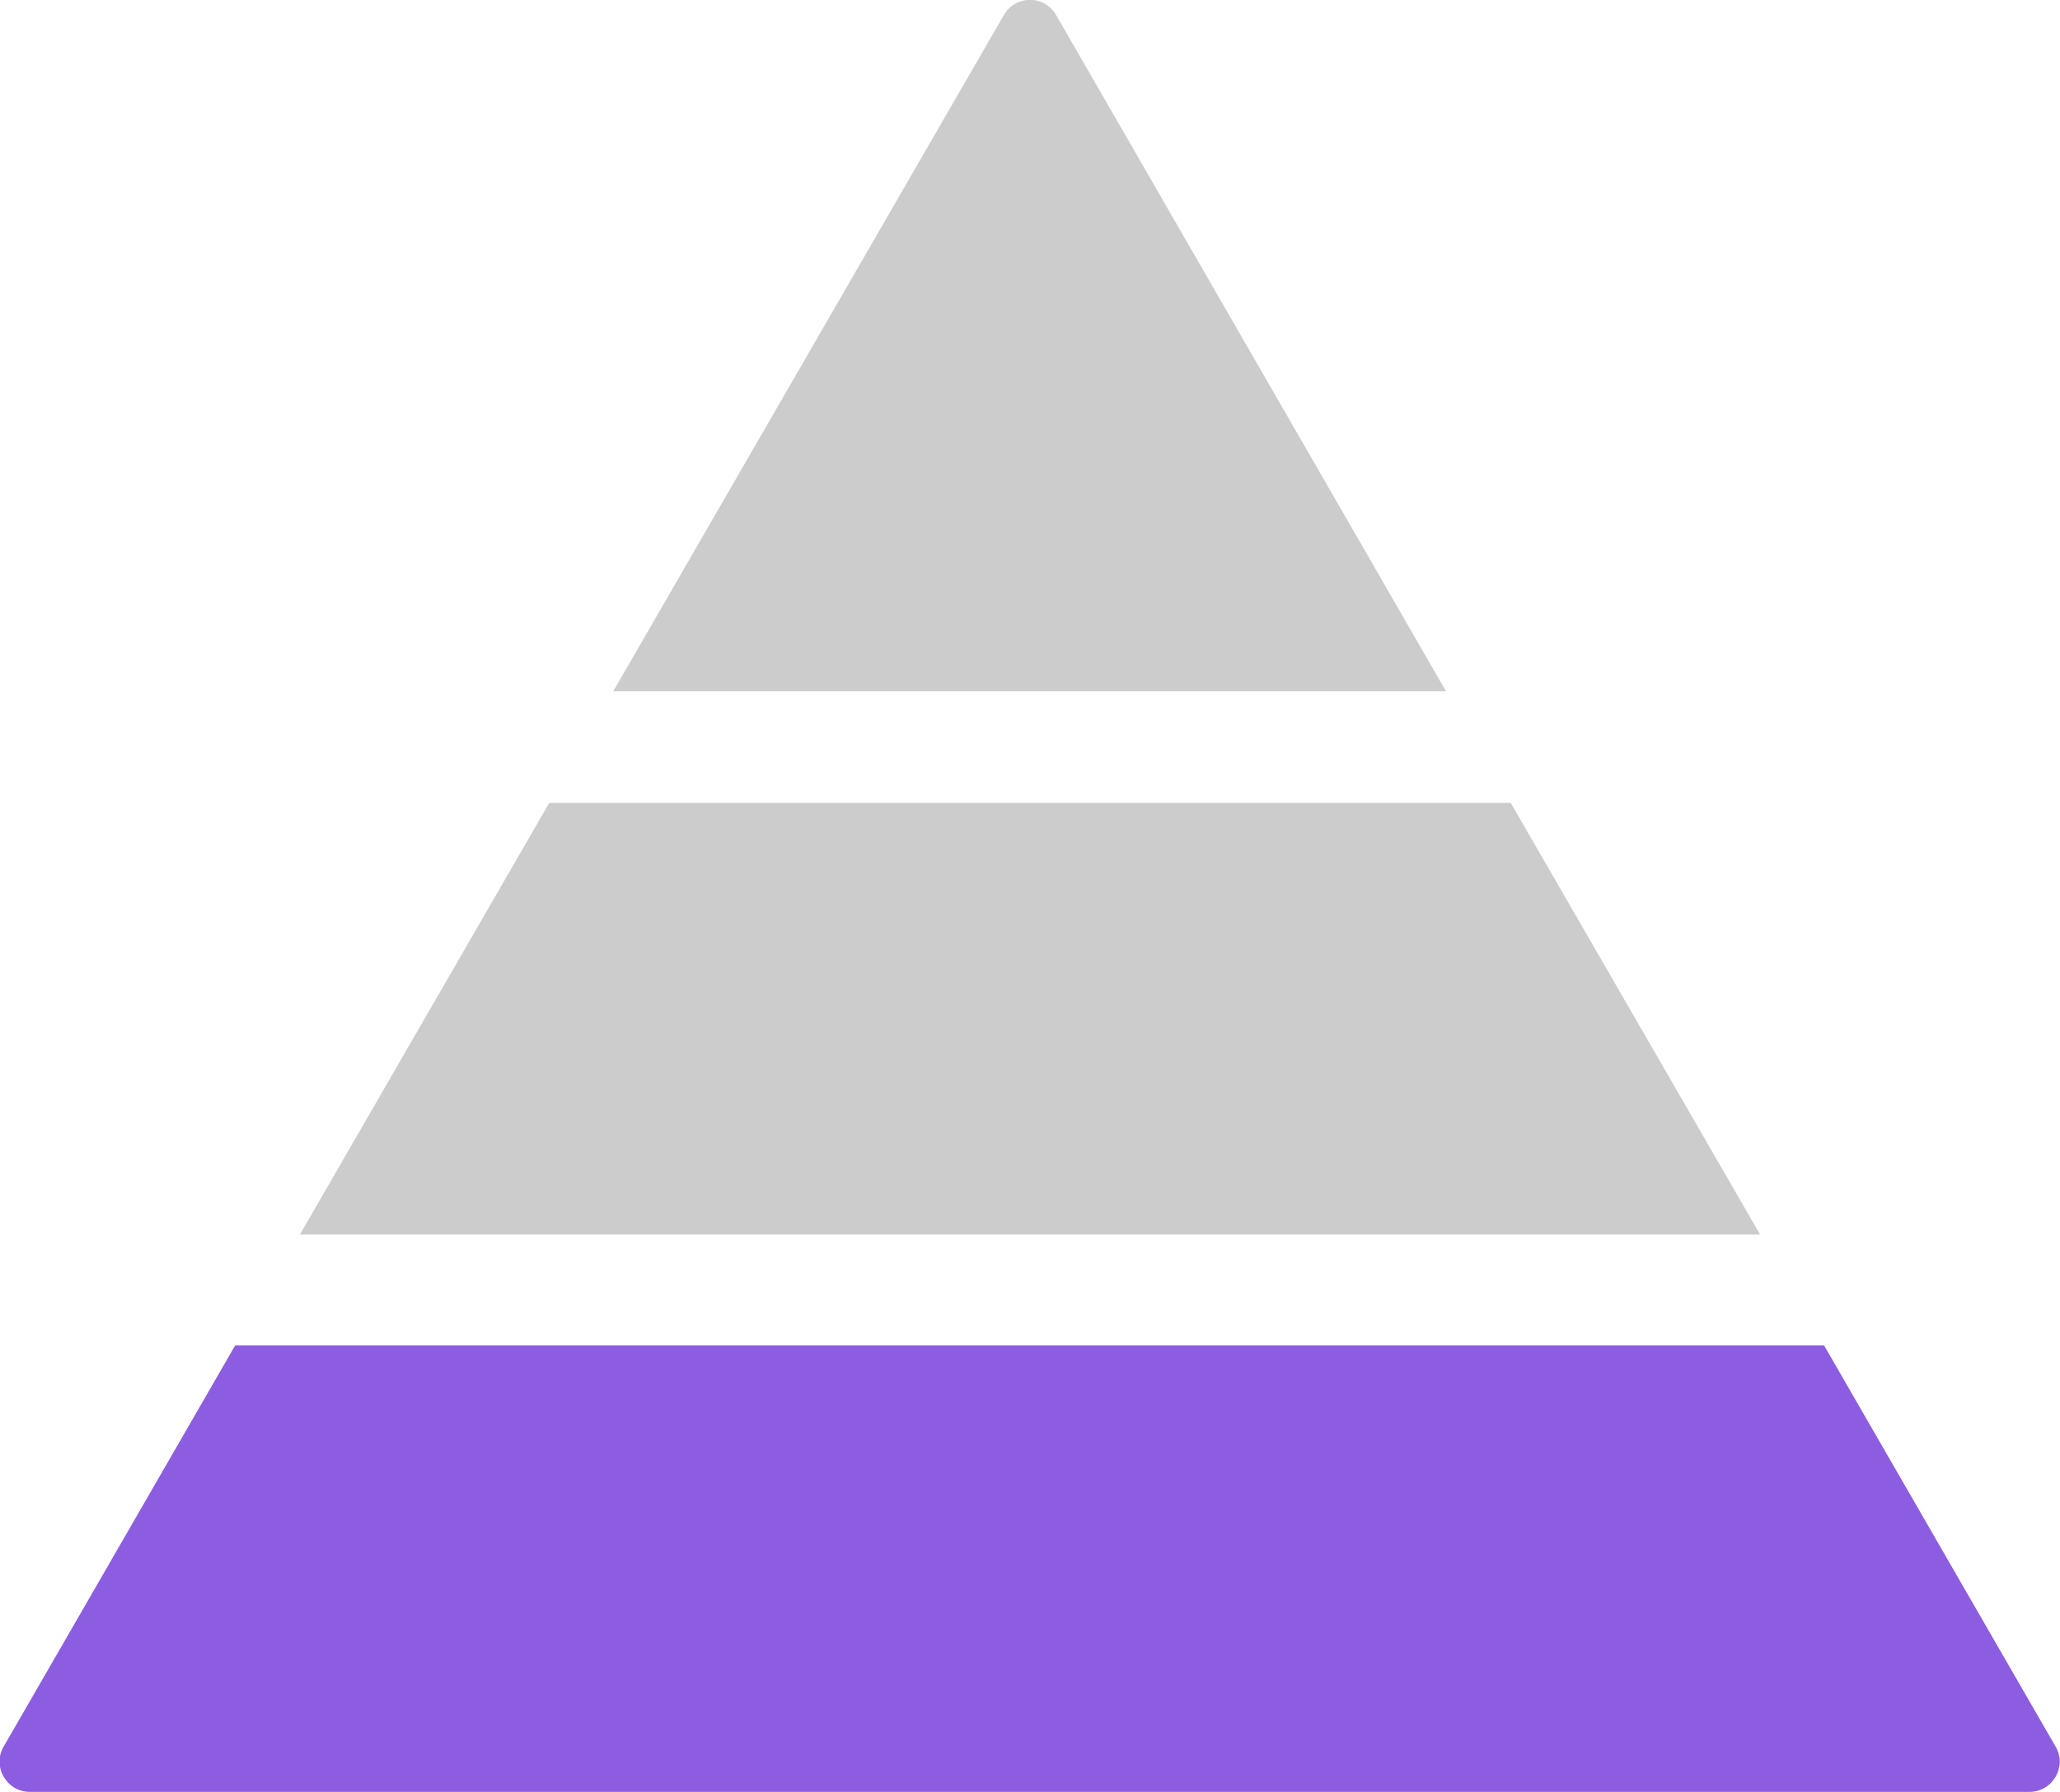
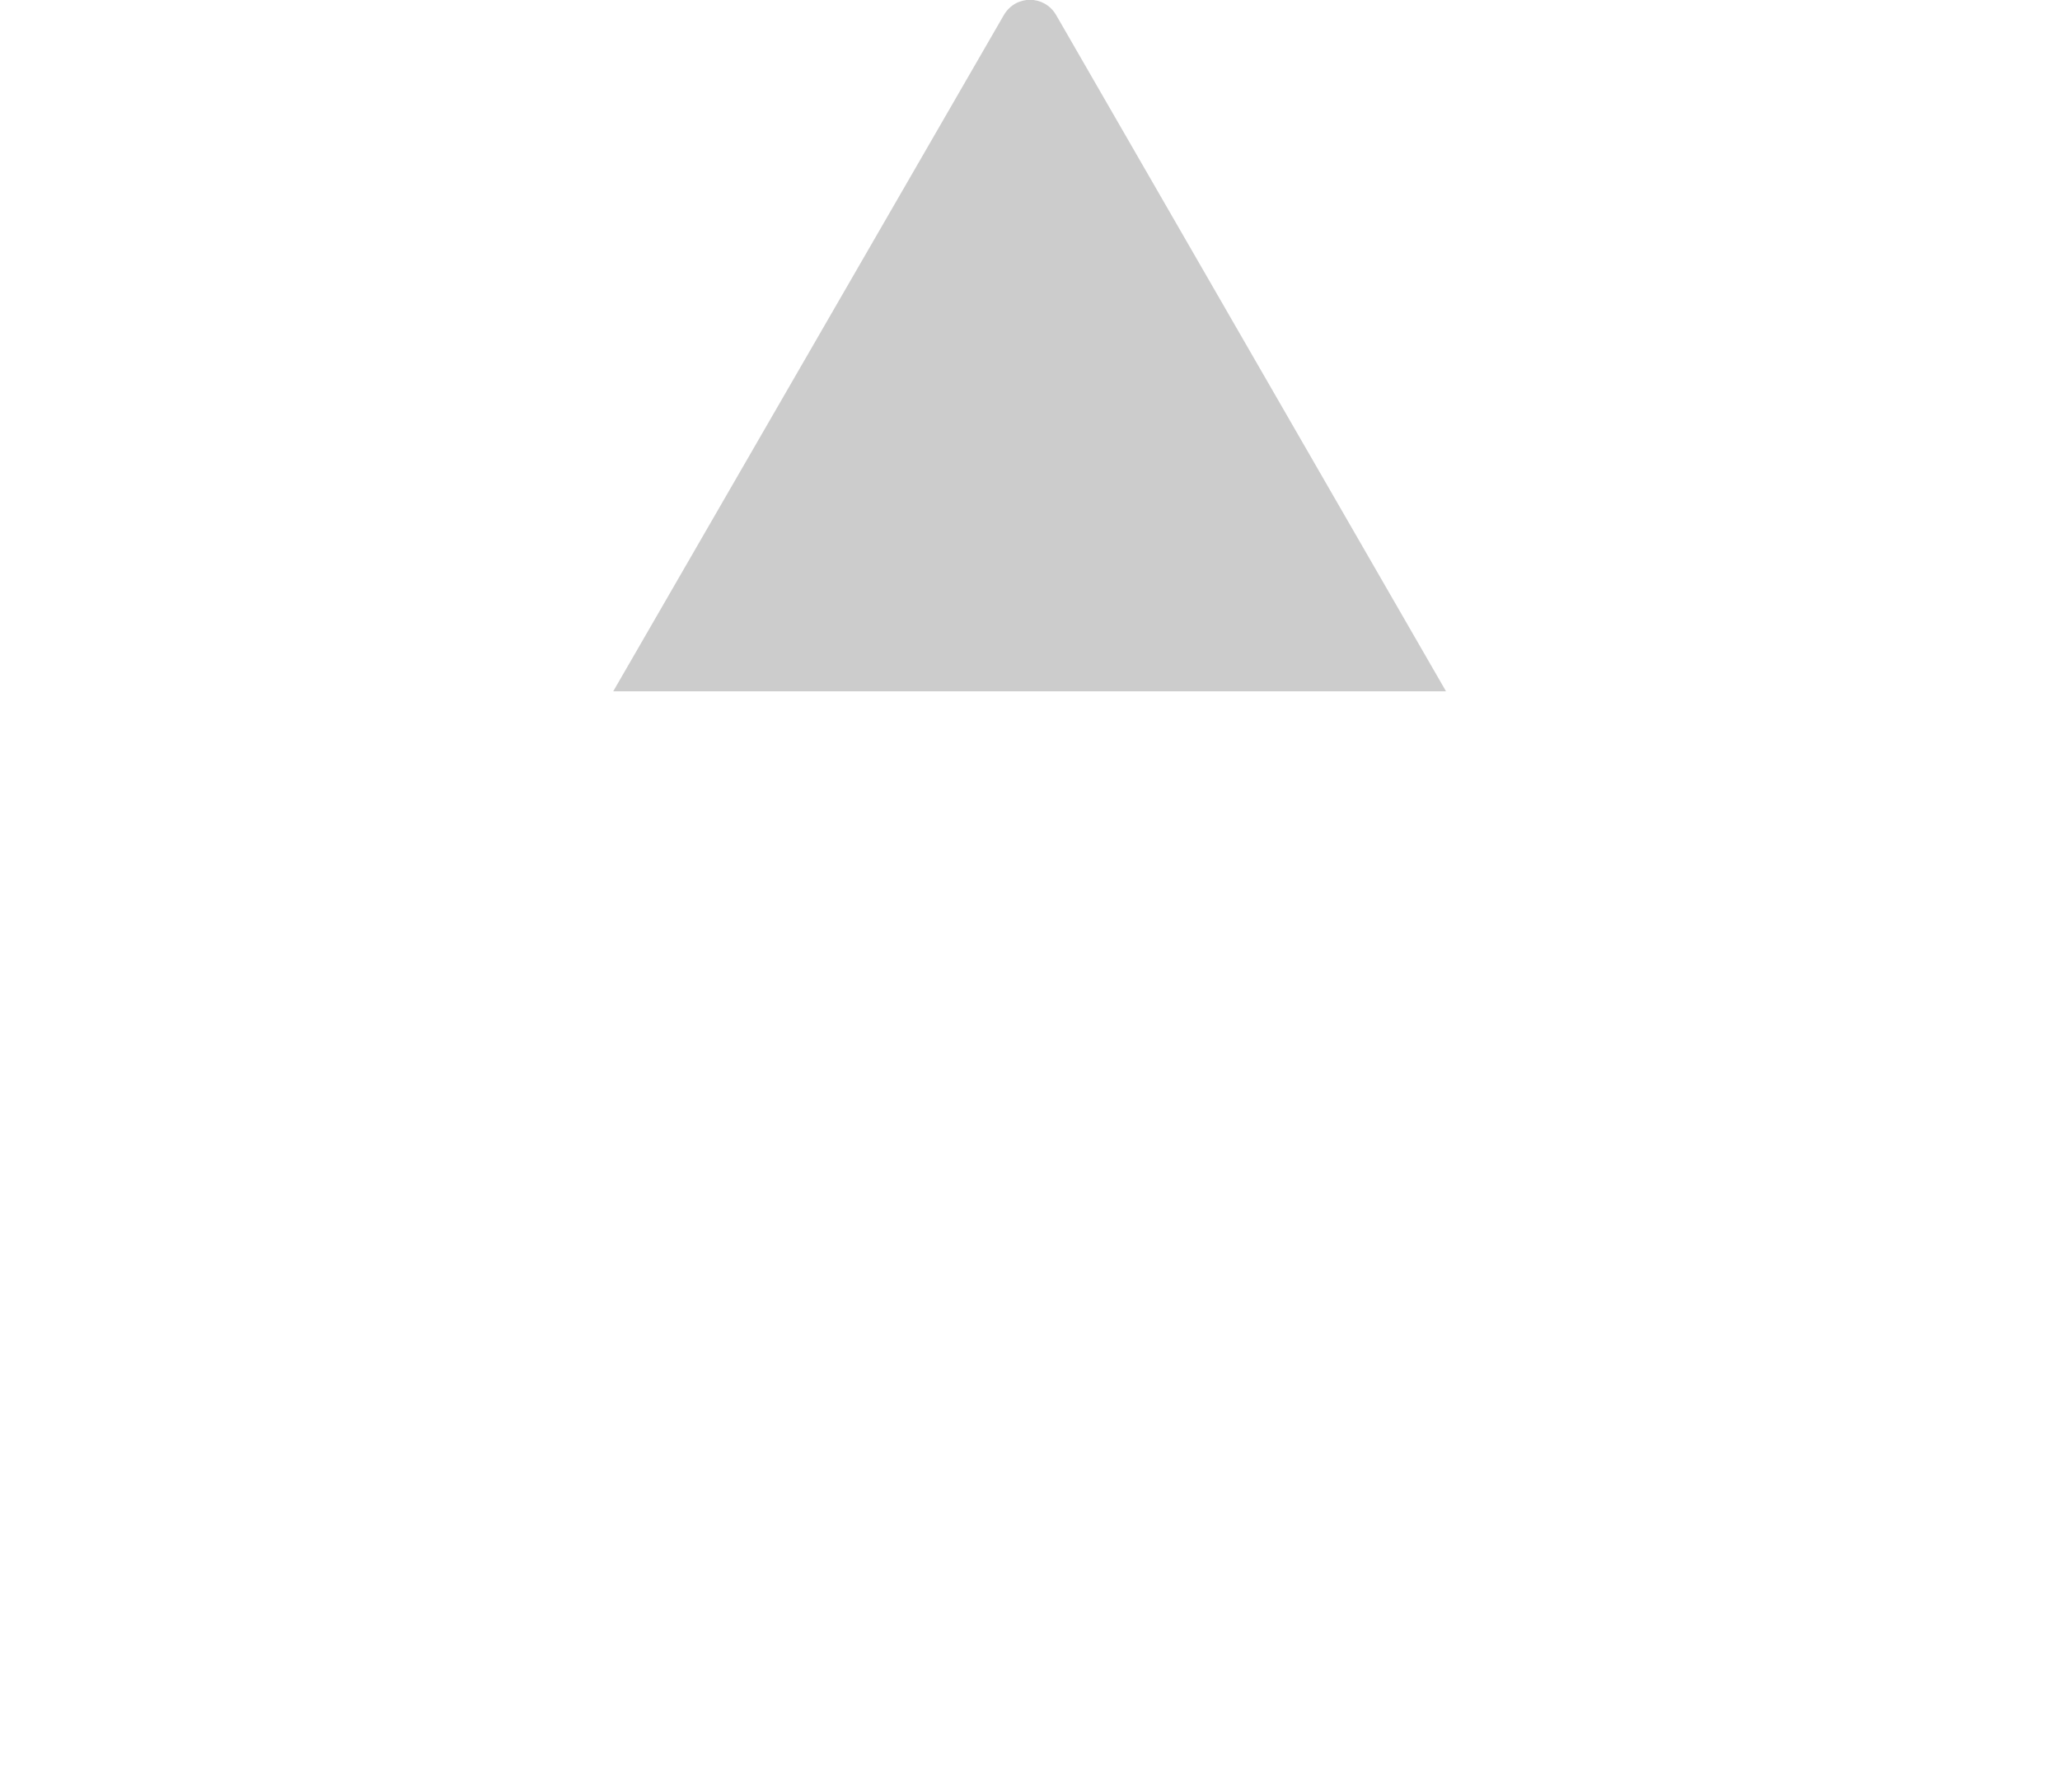
<svg xmlns="http://www.w3.org/2000/svg" version="1.1" id="Layer_1" x="0px" y="0px" width="276.8px" height="240.8px" viewBox="0 0 276.8 240.8" style="enable-background:new 0 0 276.8 240.8;" xml:space="preserve">
  <style type="text/css">
	.st0{fill:#8D5DE1;}
	.st1{fill:#CCCCCC;}
</style>
-   <path class="st0" d="M0.5,234.7c-1.6,2.7,0.4,6.1,3.5,6.1h268.7c3.1,0,5.1-3.4,3.5-6.1l-31.1-53.9H31.6L0.5,234.7z" />
  <path class="st1" d="M141.9,2c-1.6-2.7-5.4-2.7-7,0L82.4,92.9h111.9L141.9,2z" />
-   <polygon class="st1" points="73.8,107.9 40.3,165.9 236.5,165.9 203,107.9 " />
</svg>